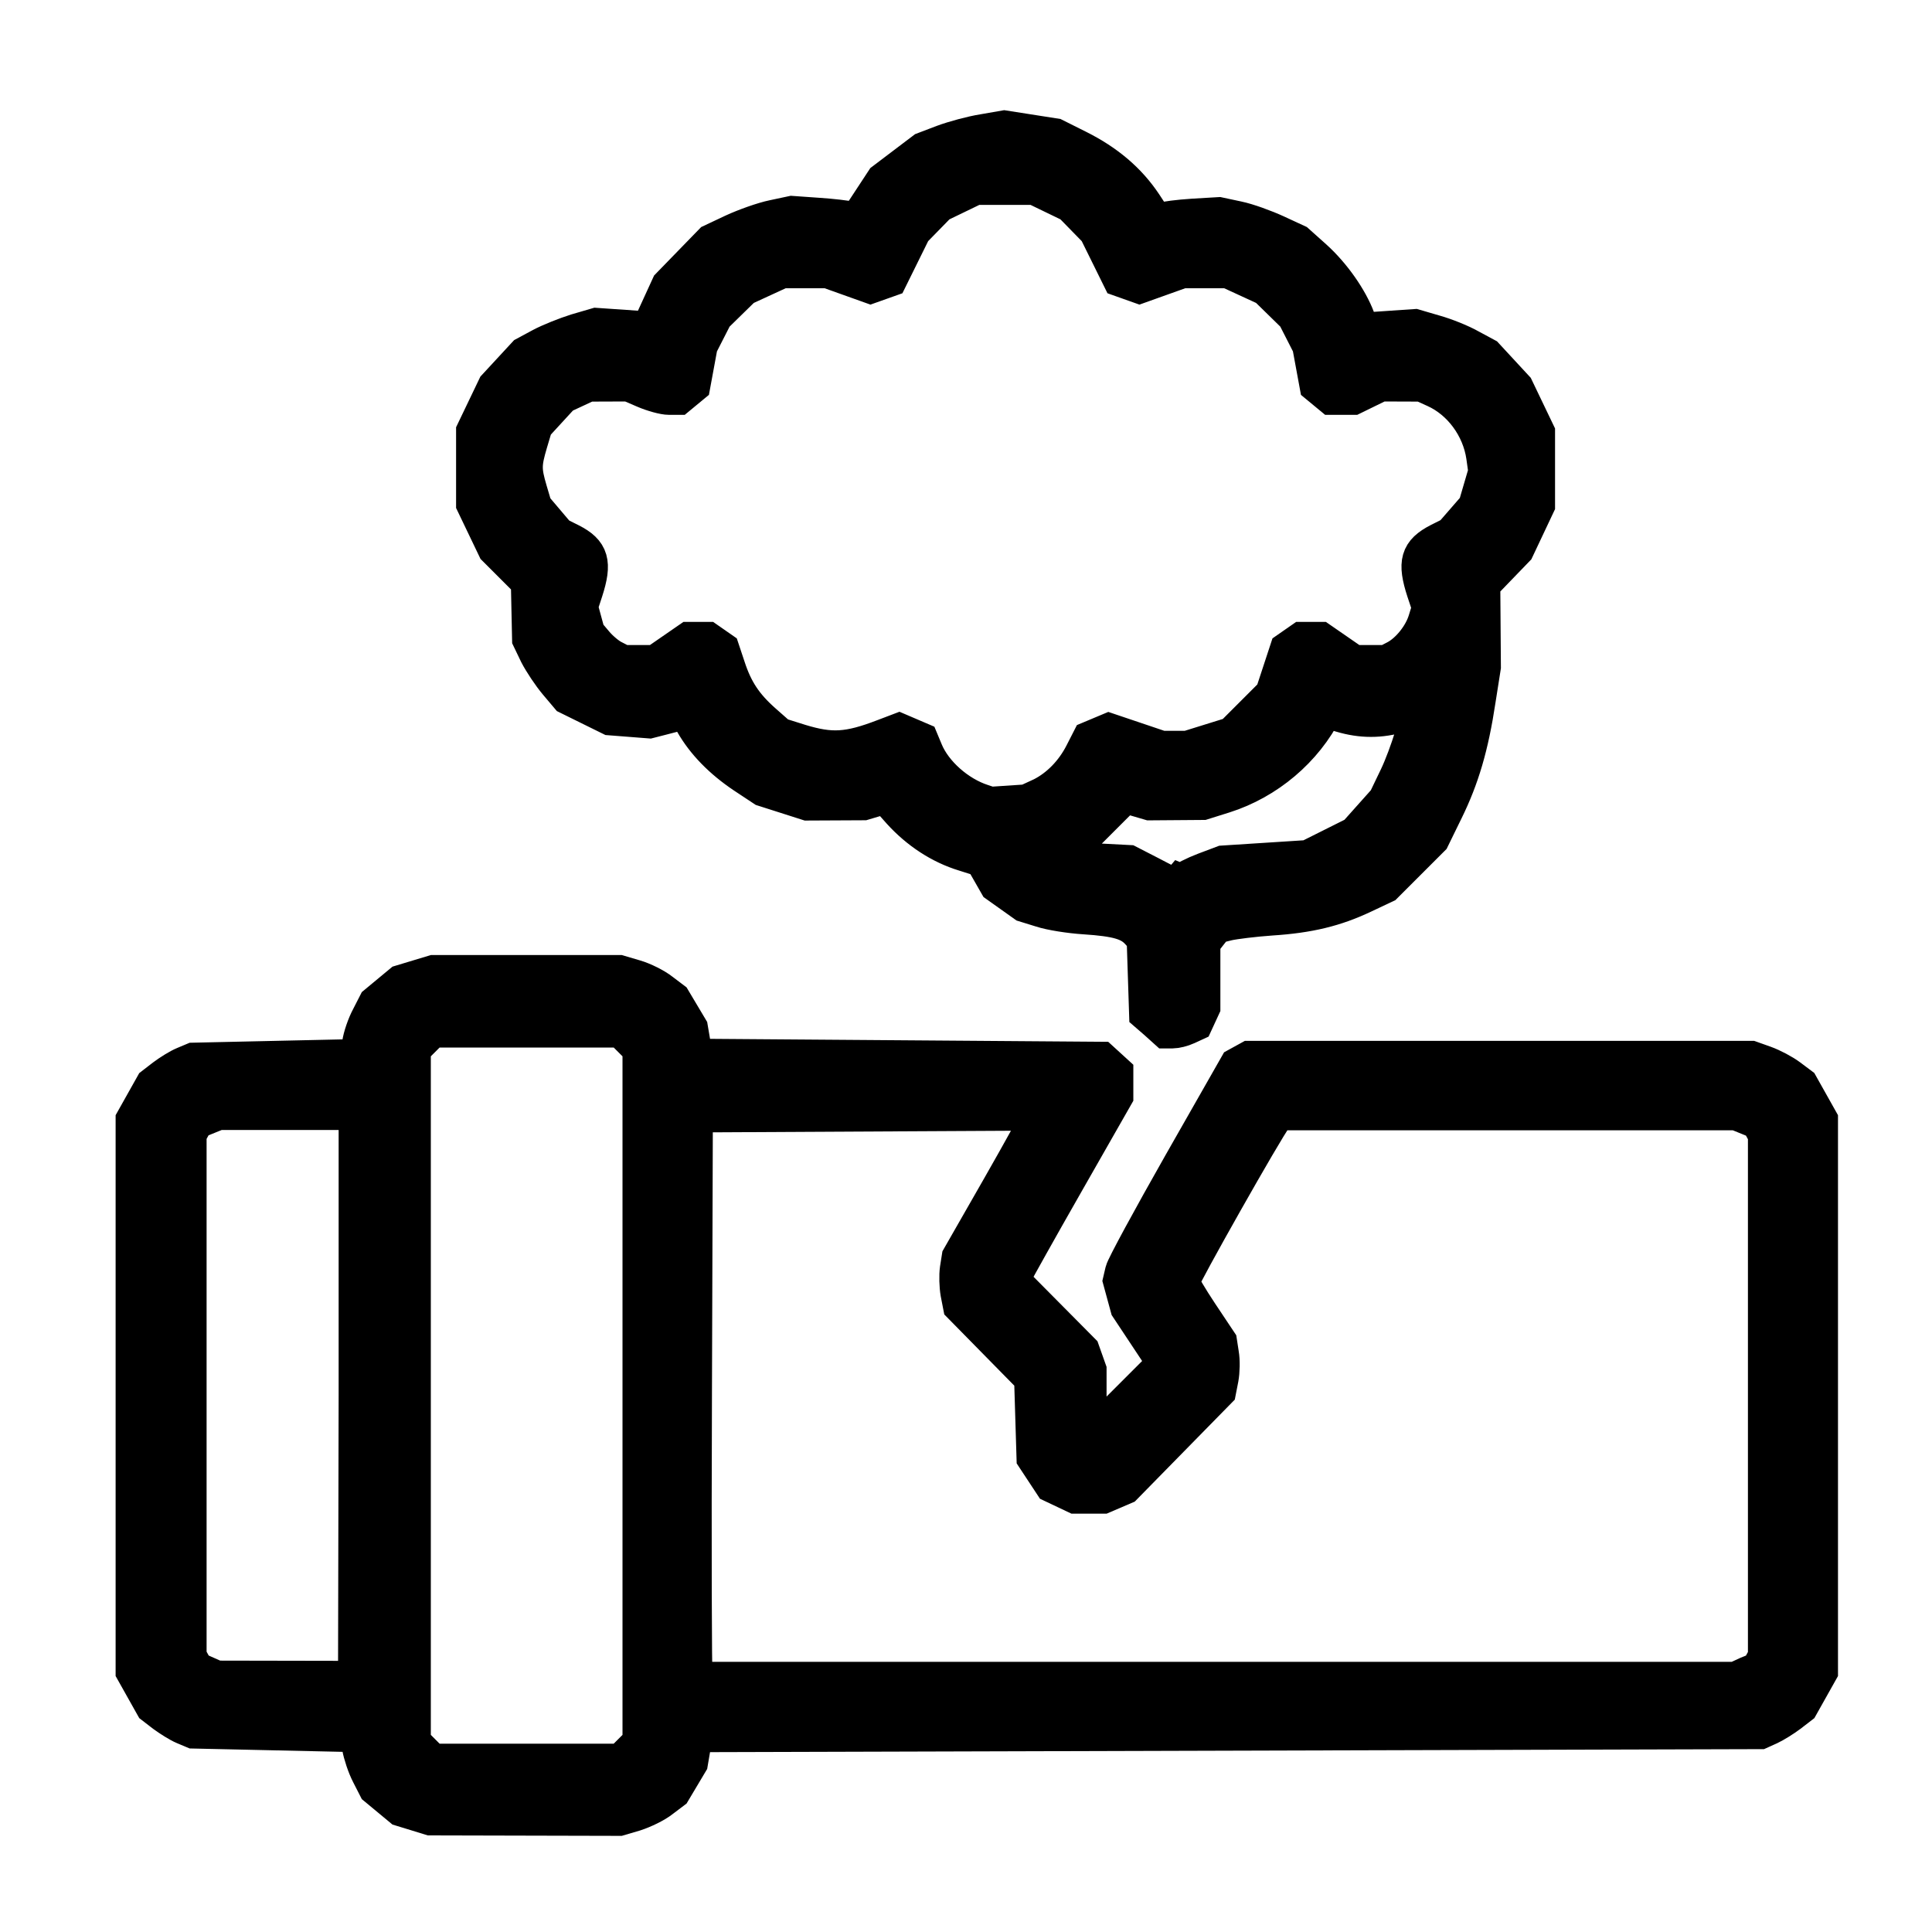
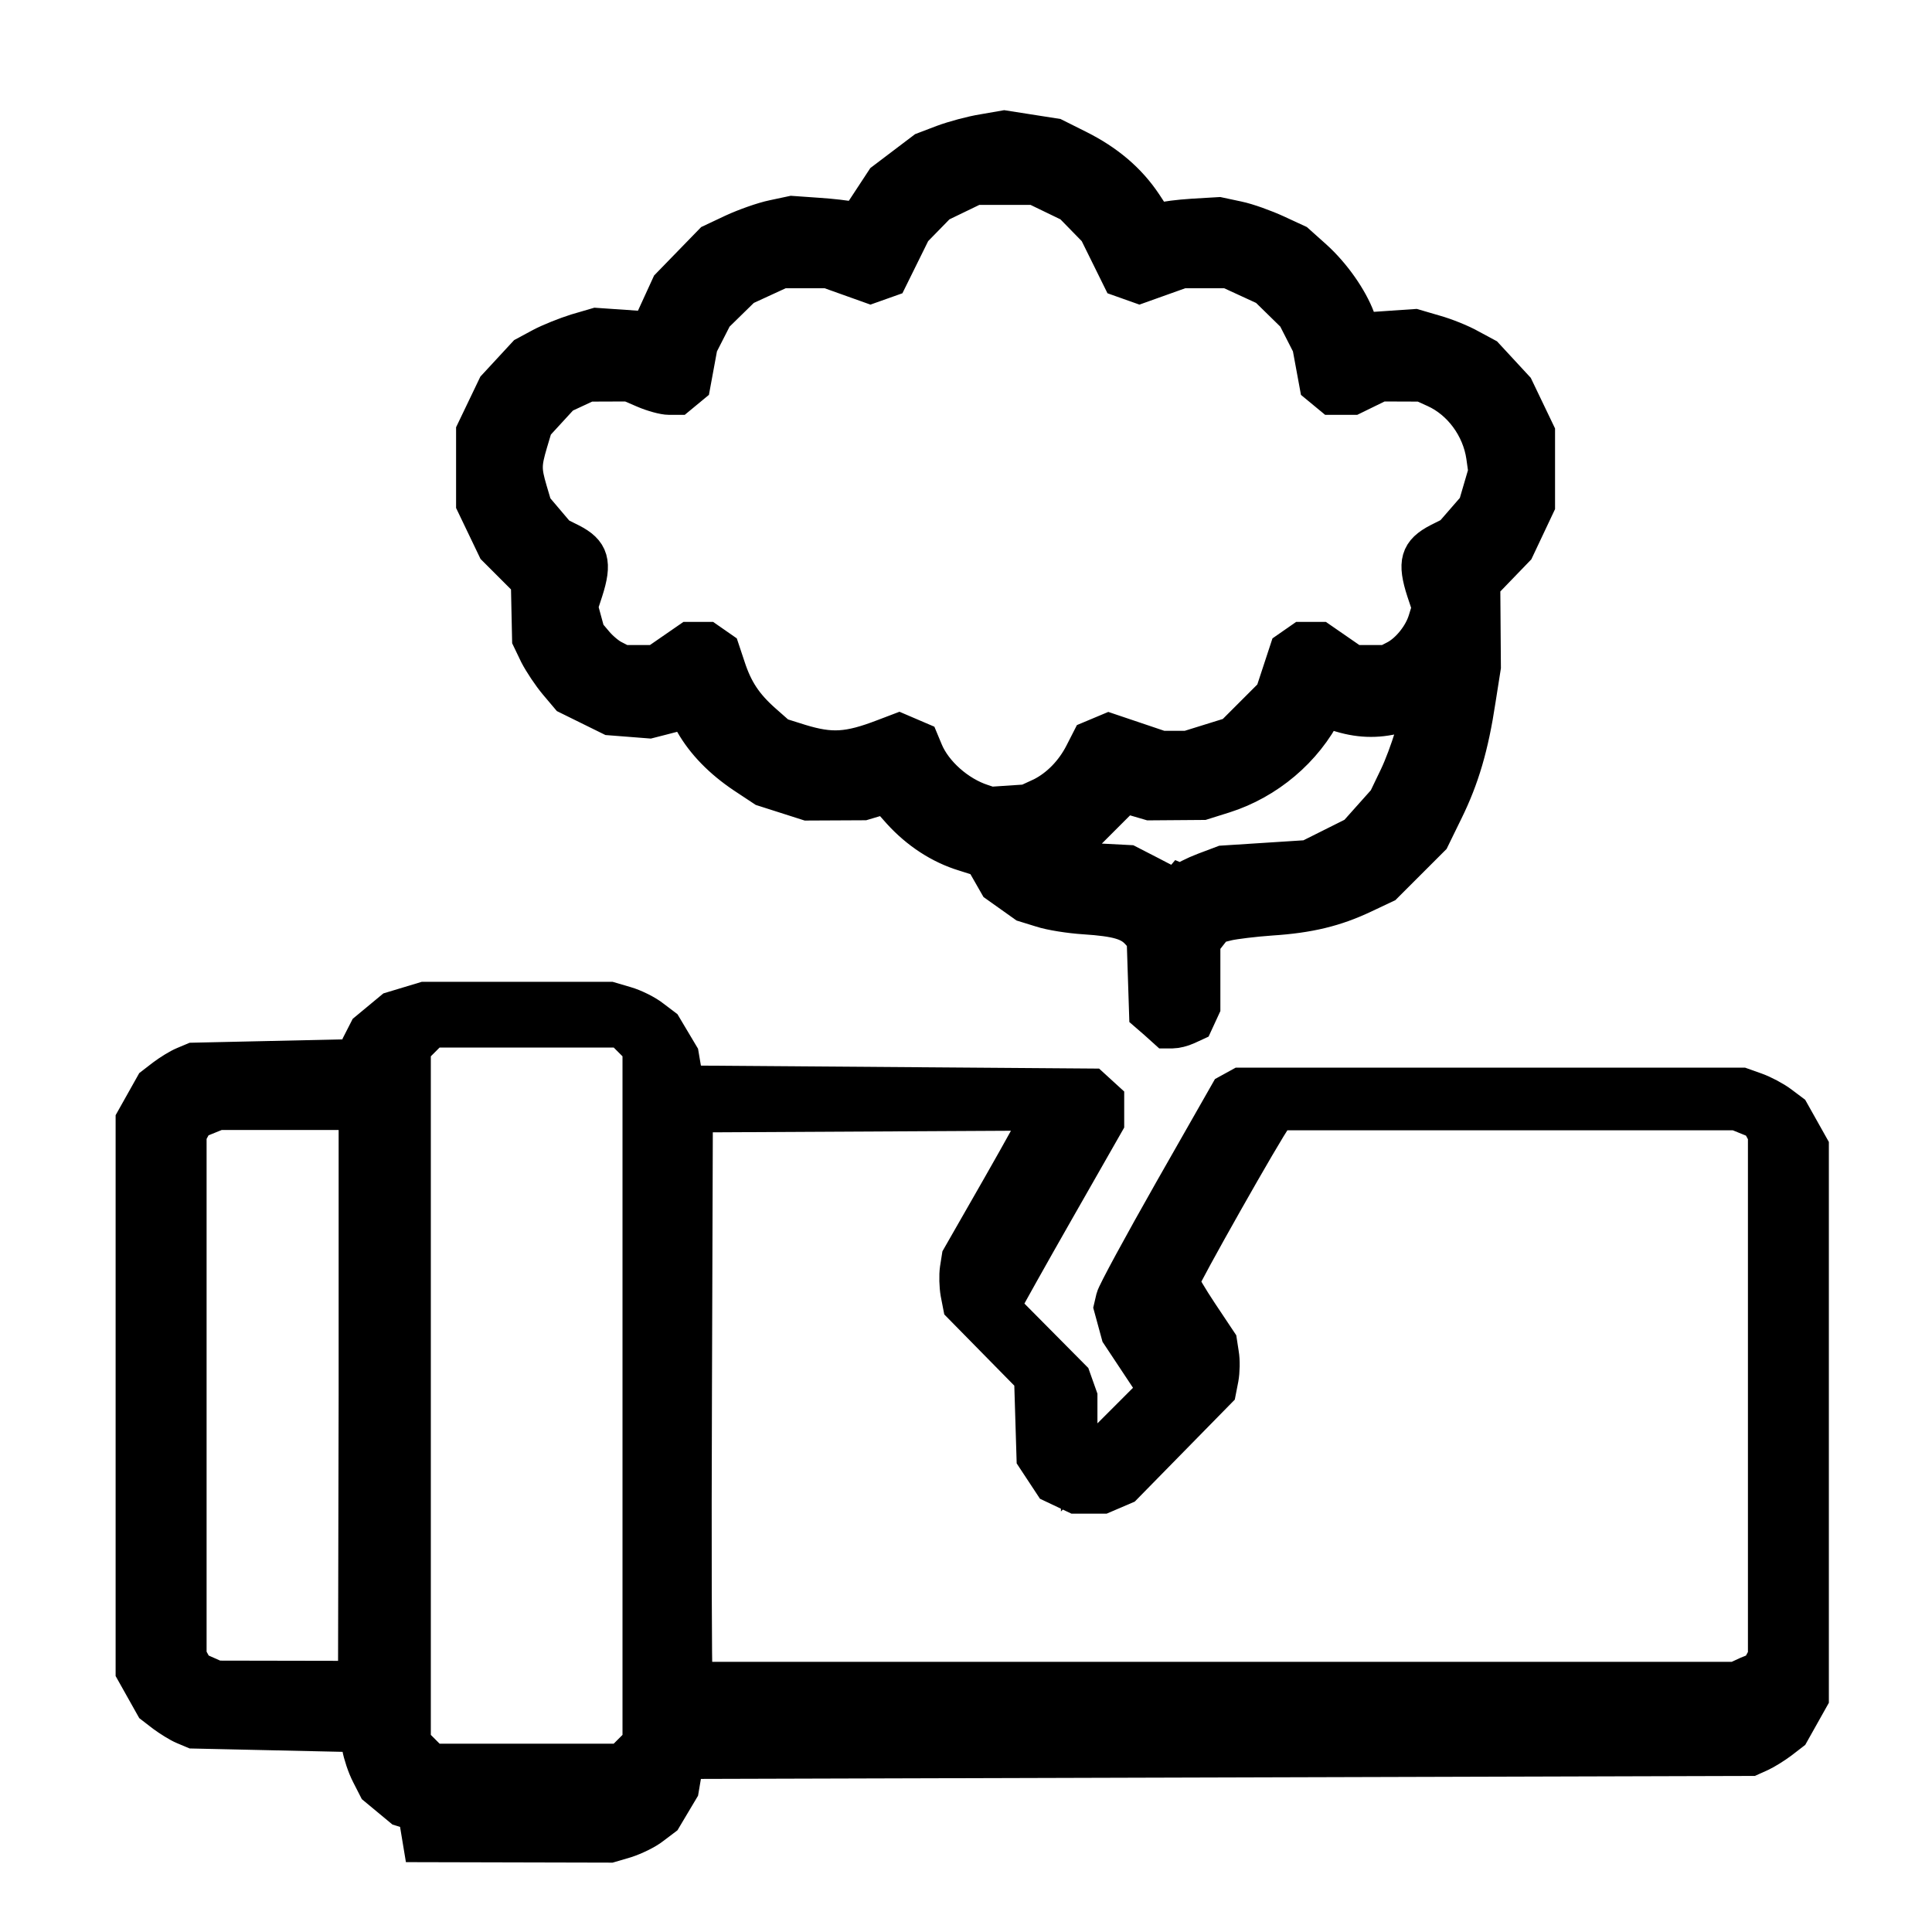
<svg xmlns="http://www.w3.org/2000/svg" xmlns:ns1="http://www.inkscape.org/namespaces/inkscape" xmlns:ns2="http://sodipodi.sourceforge.net/DTD/sodipodi-0.dtd" width="24" height="24" viewBox="0 0 6.35 6.35" version="1.1" id="svg1" xml:space="preserve" ns1:version="1.3 (0e150ed6c4, 2023-07-21)" ns2:docname="COMPROBADOR ESTANQUEIDAD.svg">
  <ns2:namedview id="namedview1" pagecolor="#505050" bordercolor="#eeeeee" borderopacity="1" ns1:showpageshadow="0" ns1:pageopacity="0" ns1:pagecheckerboard="0" ns1:deskcolor="#505050" ns1:document-units="mm" showgrid="false" ns1:zoom="23.404489" ns1:cx="5.5758534" ns1:cy="13.779408" ns1:window-width="1920" ns1:window-height="1017" ns1:window-x="1912" ns1:window-y="-8" ns1:window-maximized="1" ns1:current-layer="layer1" />
  <defs id="defs1" />
  <g ns1:label="Layer 1" ns1:groupmode="layer" id="layer1" transform="translate(-41.287,-81.584)">
-     <path style="fill:#000000;stroke-width:0.12;stroke:#000000;stroke-opacity:1;stroke-dasharray:none" d="m 42.655,87.542 -0.049,-0.015 -0.041,-0.034 -0.041,-0.034 -0.023,-0.045 c -0.013,-0.025 -0.026,-0.065 -0.03,-0.088 l -0.006,-0.043 -0.271,-0.006 -0.271,-0.006 -0.031,-0.013 c -0.017,-0.007 -0.047,-0.026 -0.066,-0.04 l -0.035,-0.027 -0.032,-0.057 -0.032,-0.057 v -0.906 -0.906 l 0.032,-0.057 0.032,-0.057 0.035,-0.027 c 0.02,-0.015 0.049,-0.033 0.066,-0.04 l 0.031,-0.013 0.271,-0.006 0.271,-0.006 0.006,-0.043 c 0.003,-0.024 0.017,-0.064 0.03,-0.088 l 0.023,-0.045 0.041,-0.034 0.041,-0.034 0.053,-0.016 0.053,-0.016 h 0.305 0.305 l 0.051,0.015 c 0.028,0.008 0.068,0.028 0.088,0.044 l 0.037,0.028 0.028,0.047 0.028,0.047 0.008,0.047 0.008,0.047 0.668,0.005 0.668,0.005 0.023,0.021 0.023,0.021 v 0.038 0.038 l -0.162,0.284 c -0.089,0.156 -0.165,0.292 -0.17,0.303 l -0.008,0.02 0.115,0.116 0.115,0.116 0.011,0.031 0.011,0.031 v 0.116 0.116 l 0.127,-0.127 0.127,-0.127 -0.061,-0.092 -0.061,-0.092 -0.012,-0.044 -0.012,-0.044 0.007,-0.03 c 0.004,-0.017 0.09,-0.175 0.191,-0.353 l 0.184,-0.323 0.02,-0.011 0.02,-0.011 h 0.824 0.824 l 0.045,0.016 c 0.025,0.009 0.061,0.028 0.081,0.043 l 0.036,0.027 0.032,0.057 0.032,0.057 v 0.906 0.906 l -0.032,0.057 -0.032,0.057 -0.035,0.027 c -0.02,0.015 -0.049,0.033 -0.066,0.041 l -0.031,0.014 -1.751,0.005 -1.751,0.005 -0.008,0.047 -0.008,0.047 -0.028,0.047 -0.028,0.047 -0.037,0.028 c -0.02,0.016 -0.06,0.035 -0.088,0.044 l -0.051,0.015 -0.31,-7.54e-4 -0.31,-7.54e-4 z m 0.706,-0.199 0.032,-0.032 v -1.14 -1.14 l -0.032,-0.032 -0.032,-0.032 h -0.311 -0.311 l -0.032,0.032 -0.032,0.032 v 1.14 1.14 l 0.032,0.032 0.032,0.032 h 0.311 0.311 z m -0.901,-1.172 v -0.933 h -0.228 -0.228 l -0.037,0.015 -0.037,0.015 -0.012,0.022 -0.012,0.022 v 0.858 0.858 l 0.012,0.022 0.012,0.022 0.034,0.015 0.034,0.015 0.23,4.26e-4 0.23,4.22e-4 z m 4.571,0.917 0.037,-0.015 0.012,-0.022 0.012,-0.022 v -0.858 -0.858 l -0.012,-0.022 -0.012,-0.022 -0.037,-0.015 -0.037,-0.015 h -0.752 -0.752 l -0.016,0.019 c -0.024,0.028 -0.305,0.525 -0.305,0.539 0,0.006 0.028,0.054 0.062,0.105 l 0.062,0.093 0.006,0.039 c 0.004,0.022 0.003,0.058 -0.001,0.08 l -0.008,0.041 -0.154,0.157 -0.154,0.157 -0.035,0.015 -0.035,0.015 h -0.045 -0.045 l -0.038,-0.018 -0.038,-0.018 -0.029,-0.044 -0.029,-0.044 -0.004,-0.131 -0.004,-0.131 -0.117,-0.119 -0.117,-0.119 -0.008,-0.041 c -0.004,-0.023 -0.005,-0.058 -0.002,-0.079 l 0.006,-0.038 0.131,-0.229 c 0.072,-0.126 0.131,-0.233 0.131,-0.238 v -0.01 l -0.567,0.003 -0.567,0.003 -0.003,0.916 c -0.002,0.504 -4.71e-4,0.923 0.002,0.93 l 0.005,0.014 h 1.709 1.709 z m -1.943,-2.147 -0.03,-0.026 -0.004,-0.123 -0.004,-0.123 -0.022,-0.024 c -0.029,-0.031 -0.07,-0.043 -0.176,-0.05 -0.048,-0.003 -0.112,-0.013 -0.142,-0.023 l -0.055,-0.017 -0.045,-0.032 -0.045,-0.032 -0.024,-0.042 -0.024,-0.042 -0.06,-0.019 c -0.079,-0.024 -0.152,-0.072 -0.211,-0.137 l -0.047,-0.053 -0.037,0.011 -0.037,0.011 -0.092,4.51e-4 -0.092,4.51e-4 -0.072,-0.023 -0.072,-0.023 -0.065,-0.043 c -0.073,-0.049 -0.13,-0.107 -0.167,-0.172 l -0.025,-0.044 -0.016,0.007 c -0.009,0.004 -0.036,0.011 -0.06,0.017 l -0.043,0.011 -0.064,-0.005 -0.064,-0.005 -0.069,-0.034 -0.069,-0.034 -0.038,-0.045 c -0.021,-0.025 -0.049,-0.067 -0.063,-0.094 l -0.024,-0.05 -0.002,-0.094 -0.002,-0.094 -0.055,-0.055 -0.055,-0.055 -0.035,-0.073 -0.035,-0.073 v -0.119 -0.119 l 0.035,-0.073 0.035,-0.073 0.049,-0.053 0.049,-0.053 0.052,-0.028 c 0.028,-0.015 0.081,-0.036 0.116,-0.047 l 0.065,-0.019 0.087,0.006 0.087,0.006 0.033,-0.072 0.033,-0.072 0.07,-0.072 0.07,-0.072 0.07,-0.033 c 0.039,-0.018 0.098,-0.039 0.132,-0.046 l 0.061,-0.013 0.085,0.006 c 0.047,0.003 0.095,0.009 0.107,0.012 l 0.022,0.006 0.044,-0.067 0.044,-0.067 0.066,-0.05 0.066,-0.05 0.063,-0.024 c 0.035,-0.013 0.094,-0.029 0.132,-0.035 l 0.069,-0.012 0.083,0.013 0.083,0.013 0.076,0.038 c 0.094,0.047 0.165,0.107 0.217,0.185 l 0.04,0.061 0.018,-0.007 c 0.01,-0.004 0.056,-0.01 0.103,-0.013 l 0.085,-0.005 0.061,0.013 c 0.034,0.007 0.091,0.028 0.128,0.045 l 0.067,0.031 0.057,0.051 c 0.061,0.055 0.117,0.135 0.141,0.2 l 0.014,0.04 0.088,-0.006 0.088,-0.006 0.065,0.019 c 0.036,0.01 0.088,0.031 0.116,0.047 l 0.052,0.028 0.049,0.053 0.049,0.053 0.035,0.073 0.035,0.073 v 0.119 0.119 l -0.034,0.072 -0.034,0.072 -0.056,0.058 -0.056,0.058 0.001,0.136 0.001,0.136 -0.017,0.108 c -0.023,0.153 -0.054,0.257 -0.106,0.363 l -0.045,0.092 -0.077,0.077 -0.077,0.077 -0.07,0.033 c -0.093,0.044 -0.179,0.065 -0.303,0.073 -0.057,0.004 -0.121,0.012 -0.143,0.017 l -0.04,0.01 -0.022,0.028 -0.022,0.028 v 0.106 0.106 l -0.012,0.026 -0.012,0.026 -0.026,0.012 c -0.015,0.007 -0.036,0.012 -0.047,0.012 h -0.021 z m 0.083,-0.456 c 0.007,-0.009 0.041,-0.026 0.075,-0.039 l 0.061,-0.023 0.14,-0.009 0.14,-0.009 0.078,-0.039 0.078,-0.039 0.05,-0.056 0.05,-0.056 0.037,-0.077 c 0.034,-0.071 0.077,-0.21 0.068,-0.219 -0.002,-0.002 -0.028,0.003 -0.057,0.012 -0.067,0.02 -0.129,0.02 -0.196,0 -0.029,-0.009 -0.053,-0.015 -0.054,-0.014 -0.066,0.131 -0.189,0.235 -0.331,0.28 l -0.07,0.022 -0.087,6.52e-4 -0.087,6.52e-4 -0.041,-0.012 -0.041,-0.012 -0.068,0.068 -0.068,0.068 -0.059,0.028 -0.059,0.028 0.037,0.011 c 0.02,0.006 0.08,0.014 0.133,0.017 l 0.096,0.005 0.072,0.037 c 0.088,0.046 0.083,0.044 0.099,0.025 z m -0.459,-0.286 c 0.055,-0.028 0.103,-0.077 0.134,-0.138 l 0.024,-0.047 0.031,-0.013 0.031,-0.013 0.086,0.029 0.086,0.029 h 0.043 0.043 l 0.074,-0.023 0.074,-0.023 0.067,-0.067 0.067,-0.067 0.024,-0.073 0.024,-0.073 0.023,-0.016 0.023,-0.016 h 0.03 0.03 l 0.055,0.038 0.055,0.038 h 0.054 0.054 l 0.031,-0.016 c 0.042,-0.022 0.085,-0.075 0.1,-0.125 l 0.013,-0.042 -0.018,-0.054 c -0.031,-0.095 -0.021,-0.129 0.047,-0.164 l 0.042,-0.021 0.04,-0.046 0.04,-0.046 0.017,-0.058 0.017,-0.058 -0.007,-0.05 c -0.014,-0.096 -0.078,-0.182 -0.162,-0.22 l -0.044,-0.02 -0.068,-2.46e-4 -0.068,-2.46e-4 -0.045,0.022 -0.045,0.022 h -0.035 -0.035 l -0.023,-0.019 -0.023,-0.019 -0.012,-0.065 -0.012,-0.065 -0.025,-0.049 -0.025,-0.049 -0.047,-0.046 -0.047,-0.046 -0.063,-0.029 -0.063,-0.029 h -0.076 -0.076 l -0.07,0.025 -0.07,0.025 -0.031,-0.011 -0.031,-0.011 -0.039,-0.079 -0.039,-0.079 -0.042,-0.043 -0.042,-0.043 -0.06,-0.029 -0.06,-0.029 h -0.098 -0.098 l -0.06,0.029 -0.06,0.029 -0.042,0.043 -0.042,0.043 -0.039,0.079 -0.039,0.079 -0.031,0.011 -0.031,0.011 -0.07,-0.025 -0.07,-0.025 h -0.076 -0.076 l -0.063,0.029 -0.063,0.029 -0.047,0.046 -0.047,0.046 -0.025,0.049 -0.025,0.049 -0.012,0.065 -0.012,0.065 -0.023,0.019 -0.023,0.019 h -0.03 c -0.017,0 -0.053,-0.01 -0.081,-0.022 l -0.051,-0.022 -0.067,2.46e-4 -0.067,2.46e-4 -0.043,0.02 -0.043,0.02 -0.045,0.049 -0.045,0.049 -0.017,0.057 c -0.021,0.071 -0.021,0.09 -9.71e-4,0.158 l 0.016,0.054 0.039,0.046 0.039,0.046 0.042,0.021 c 0.067,0.034 0.077,0.069 0.047,0.162 l -0.017,0.052 0.012,0.044 0.012,0.044 0.028,0.033 c 0.015,0.018 0.042,0.041 0.059,0.049 l 0.031,0.016 h 0.054 0.054 l 0.055,-0.038 0.055,-0.038 h 0.03 0.03 l 0.023,0.016 0.023,0.016 0.019,0.057 c 0.025,0.077 0.058,0.126 0.119,0.18 l 0.051,0.045 0.07,0.022 c 0.102,0.031 0.158,0.028 0.275,-0.017 l 0.05,-0.019 0.035,0.015 0.035,0.015 0.015,0.036 c 0.03,0.072 0.108,0.141 0.188,0.167 l 0.027,0.009 0.06,-0.004 0.06,-0.004 z" id="path1" />
+     <path style="fill:#000000;stroke-width:0.12;stroke:#000000;stroke-opacity:1;stroke-dasharray:none" d="m 42.655,87.542 -0.049,-0.015 -0.041,-0.034 -0.041,-0.034 -0.023,-0.045 c -0.013,-0.025 -0.026,-0.065 -0.03,-0.088 l -0.006,-0.043 -0.271,-0.006 -0.271,-0.006 -0.031,-0.013 c -0.017,-0.007 -0.047,-0.026 -0.066,-0.04 l -0.035,-0.027 -0.032,-0.057 -0.032,-0.057 v -0.906 -0.906 l 0.032,-0.057 0.032,-0.057 0.035,-0.027 c 0.02,-0.015 0.049,-0.033 0.066,-0.04 l 0.031,-0.013 0.271,-0.006 0.271,-0.006 0.006,-0.043 l 0.023,-0.045 0.041,-0.034 0.041,-0.034 0.053,-0.016 0.053,-0.016 h 0.305 0.305 l 0.051,0.015 c 0.028,0.008 0.068,0.028 0.088,0.044 l 0.037,0.028 0.028,0.047 0.028,0.047 0.008,0.047 0.008,0.047 0.668,0.005 0.668,0.005 0.023,0.021 0.023,0.021 v 0.038 0.038 l -0.162,0.284 c -0.089,0.156 -0.165,0.292 -0.17,0.303 l -0.008,0.02 0.115,0.116 0.115,0.116 0.011,0.031 0.011,0.031 v 0.116 0.116 l 0.127,-0.127 0.127,-0.127 -0.061,-0.092 -0.061,-0.092 -0.012,-0.044 -0.012,-0.044 0.007,-0.03 c 0.004,-0.017 0.09,-0.175 0.191,-0.353 l 0.184,-0.323 0.02,-0.011 0.02,-0.011 h 0.824 0.824 l 0.045,0.016 c 0.025,0.009 0.061,0.028 0.081,0.043 l 0.036,0.027 0.032,0.057 0.032,0.057 v 0.906 0.906 l -0.032,0.057 -0.032,0.057 -0.035,0.027 c -0.02,0.015 -0.049,0.033 -0.066,0.041 l -0.031,0.014 -1.751,0.005 -1.751,0.005 -0.008,0.047 -0.008,0.047 -0.028,0.047 -0.028,0.047 -0.037,0.028 c -0.02,0.016 -0.06,0.035 -0.088,0.044 l -0.051,0.015 -0.31,-7.54e-4 -0.31,-7.54e-4 z m 0.706,-0.199 0.032,-0.032 v -1.14 -1.14 l -0.032,-0.032 -0.032,-0.032 h -0.311 -0.311 l -0.032,0.032 -0.032,0.032 v 1.14 1.14 l 0.032,0.032 0.032,0.032 h 0.311 0.311 z m -0.901,-1.172 v -0.933 h -0.228 -0.228 l -0.037,0.015 -0.037,0.015 -0.012,0.022 -0.012,0.022 v 0.858 0.858 l 0.012,0.022 0.012,0.022 0.034,0.015 0.034,0.015 0.23,4.26e-4 0.23,4.22e-4 z m 4.571,0.917 0.037,-0.015 0.012,-0.022 0.012,-0.022 v -0.858 -0.858 l -0.012,-0.022 -0.012,-0.022 -0.037,-0.015 -0.037,-0.015 h -0.752 -0.752 l -0.016,0.019 c -0.024,0.028 -0.305,0.525 -0.305,0.539 0,0.006 0.028,0.054 0.062,0.105 l 0.062,0.093 0.006,0.039 c 0.004,0.022 0.003,0.058 -0.001,0.08 l -0.008,0.041 -0.154,0.157 -0.154,0.157 -0.035,0.015 -0.035,0.015 h -0.045 -0.045 l -0.038,-0.018 -0.038,-0.018 -0.029,-0.044 -0.029,-0.044 -0.004,-0.131 -0.004,-0.131 -0.117,-0.119 -0.117,-0.119 -0.008,-0.041 c -0.004,-0.023 -0.005,-0.058 -0.002,-0.079 l 0.006,-0.038 0.131,-0.229 c 0.072,-0.126 0.131,-0.233 0.131,-0.238 v -0.01 l -0.567,0.003 -0.567,0.003 -0.003,0.916 c -0.002,0.504 -4.71e-4,0.923 0.002,0.93 l 0.005,0.014 h 1.709 1.709 z m -1.943,-2.147 -0.03,-0.026 -0.004,-0.123 -0.004,-0.123 -0.022,-0.024 c -0.029,-0.031 -0.07,-0.043 -0.176,-0.05 -0.048,-0.003 -0.112,-0.013 -0.142,-0.023 l -0.055,-0.017 -0.045,-0.032 -0.045,-0.032 -0.024,-0.042 -0.024,-0.042 -0.06,-0.019 c -0.079,-0.024 -0.152,-0.072 -0.211,-0.137 l -0.047,-0.053 -0.037,0.011 -0.037,0.011 -0.092,4.51e-4 -0.092,4.51e-4 -0.072,-0.023 -0.072,-0.023 -0.065,-0.043 c -0.073,-0.049 -0.13,-0.107 -0.167,-0.172 l -0.025,-0.044 -0.016,0.007 c -0.009,0.004 -0.036,0.011 -0.06,0.017 l -0.043,0.011 -0.064,-0.005 -0.064,-0.005 -0.069,-0.034 -0.069,-0.034 -0.038,-0.045 c -0.021,-0.025 -0.049,-0.067 -0.063,-0.094 l -0.024,-0.05 -0.002,-0.094 -0.002,-0.094 -0.055,-0.055 -0.055,-0.055 -0.035,-0.073 -0.035,-0.073 v -0.119 -0.119 l 0.035,-0.073 0.035,-0.073 0.049,-0.053 0.049,-0.053 0.052,-0.028 c 0.028,-0.015 0.081,-0.036 0.116,-0.047 l 0.065,-0.019 0.087,0.006 0.087,0.006 0.033,-0.072 0.033,-0.072 0.07,-0.072 0.07,-0.072 0.07,-0.033 c 0.039,-0.018 0.098,-0.039 0.132,-0.046 l 0.061,-0.013 0.085,0.006 c 0.047,0.003 0.095,0.009 0.107,0.012 l 0.022,0.006 0.044,-0.067 0.044,-0.067 0.066,-0.05 0.066,-0.05 0.063,-0.024 c 0.035,-0.013 0.094,-0.029 0.132,-0.035 l 0.069,-0.012 0.083,0.013 0.083,0.013 0.076,0.038 c 0.094,0.047 0.165,0.107 0.217,0.185 l 0.04,0.061 0.018,-0.007 c 0.01,-0.004 0.056,-0.01 0.103,-0.013 l 0.085,-0.005 0.061,0.013 c 0.034,0.007 0.091,0.028 0.128,0.045 l 0.067,0.031 0.057,0.051 c 0.061,0.055 0.117,0.135 0.141,0.2 l 0.014,0.04 0.088,-0.006 0.088,-0.006 0.065,0.019 c 0.036,0.01 0.088,0.031 0.116,0.047 l 0.052,0.028 0.049,0.053 0.049,0.053 0.035,0.073 0.035,0.073 v 0.119 0.119 l -0.034,0.072 -0.034,0.072 -0.056,0.058 -0.056,0.058 0.001,0.136 0.001,0.136 -0.017,0.108 c -0.023,0.153 -0.054,0.257 -0.106,0.363 l -0.045,0.092 -0.077,0.077 -0.077,0.077 -0.07,0.033 c -0.093,0.044 -0.179,0.065 -0.303,0.073 -0.057,0.004 -0.121,0.012 -0.143,0.017 l -0.04,0.01 -0.022,0.028 -0.022,0.028 v 0.106 0.106 l -0.012,0.026 -0.012,0.026 -0.026,0.012 c -0.015,0.007 -0.036,0.012 -0.047,0.012 h -0.021 z m 0.083,-0.456 c 0.007,-0.009 0.041,-0.026 0.075,-0.039 l 0.061,-0.023 0.14,-0.009 0.14,-0.009 0.078,-0.039 0.078,-0.039 0.05,-0.056 0.05,-0.056 0.037,-0.077 c 0.034,-0.071 0.077,-0.21 0.068,-0.219 -0.002,-0.002 -0.028,0.003 -0.057,0.012 -0.067,0.02 -0.129,0.02 -0.196,0 -0.029,-0.009 -0.053,-0.015 -0.054,-0.014 -0.066,0.131 -0.189,0.235 -0.331,0.28 l -0.07,0.022 -0.087,6.52e-4 -0.087,6.52e-4 -0.041,-0.012 -0.041,-0.012 -0.068,0.068 -0.068,0.068 -0.059,0.028 -0.059,0.028 0.037,0.011 c 0.02,0.006 0.08,0.014 0.133,0.017 l 0.096,0.005 0.072,0.037 c 0.088,0.046 0.083,0.044 0.099,0.025 z m -0.459,-0.286 c 0.055,-0.028 0.103,-0.077 0.134,-0.138 l 0.024,-0.047 0.031,-0.013 0.031,-0.013 0.086,0.029 0.086,0.029 h 0.043 0.043 l 0.074,-0.023 0.074,-0.023 0.067,-0.067 0.067,-0.067 0.024,-0.073 0.024,-0.073 0.023,-0.016 0.023,-0.016 h 0.03 0.03 l 0.055,0.038 0.055,0.038 h 0.054 0.054 l 0.031,-0.016 c 0.042,-0.022 0.085,-0.075 0.1,-0.125 l 0.013,-0.042 -0.018,-0.054 c -0.031,-0.095 -0.021,-0.129 0.047,-0.164 l 0.042,-0.021 0.04,-0.046 0.04,-0.046 0.017,-0.058 0.017,-0.058 -0.007,-0.05 c -0.014,-0.096 -0.078,-0.182 -0.162,-0.22 l -0.044,-0.02 -0.068,-2.46e-4 -0.068,-2.46e-4 -0.045,0.022 -0.045,0.022 h -0.035 -0.035 l -0.023,-0.019 -0.023,-0.019 -0.012,-0.065 -0.012,-0.065 -0.025,-0.049 -0.025,-0.049 -0.047,-0.046 -0.047,-0.046 -0.063,-0.029 -0.063,-0.029 h -0.076 -0.076 l -0.07,0.025 -0.07,0.025 -0.031,-0.011 -0.031,-0.011 -0.039,-0.079 -0.039,-0.079 -0.042,-0.043 -0.042,-0.043 -0.06,-0.029 -0.06,-0.029 h -0.098 -0.098 l -0.06,0.029 -0.06,0.029 -0.042,0.043 -0.042,0.043 -0.039,0.079 -0.039,0.079 -0.031,0.011 -0.031,0.011 -0.07,-0.025 -0.07,-0.025 h -0.076 -0.076 l -0.063,0.029 -0.063,0.029 -0.047,0.046 -0.047,0.046 -0.025,0.049 -0.025,0.049 -0.012,0.065 -0.012,0.065 -0.023,0.019 -0.023,0.019 h -0.03 c -0.017,0 -0.053,-0.01 -0.081,-0.022 l -0.051,-0.022 -0.067,2.46e-4 -0.067,2.46e-4 -0.043,0.02 -0.043,0.02 -0.045,0.049 -0.045,0.049 -0.017,0.057 c -0.021,0.071 -0.021,0.09 -9.71e-4,0.158 l 0.016,0.054 0.039,0.046 0.039,0.046 0.042,0.021 c 0.067,0.034 0.077,0.069 0.047,0.162 l -0.017,0.052 0.012,0.044 0.012,0.044 0.028,0.033 c 0.015,0.018 0.042,0.041 0.059,0.049 l 0.031,0.016 h 0.054 0.054 l 0.055,-0.038 0.055,-0.038 h 0.03 0.03 l 0.023,0.016 0.023,0.016 0.019,0.057 c 0.025,0.077 0.058,0.126 0.119,0.18 l 0.051,0.045 0.07,0.022 c 0.102,0.031 0.158,0.028 0.275,-0.017 l 0.05,-0.019 0.035,0.015 0.035,0.015 0.015,0.036 c 0.03,0.072 0.108,0.141 0.188,0.167 l 0.027,0.009 0.06,-0.004 0.06,-0.004 z" id="path1" />
  </g>
</svg>